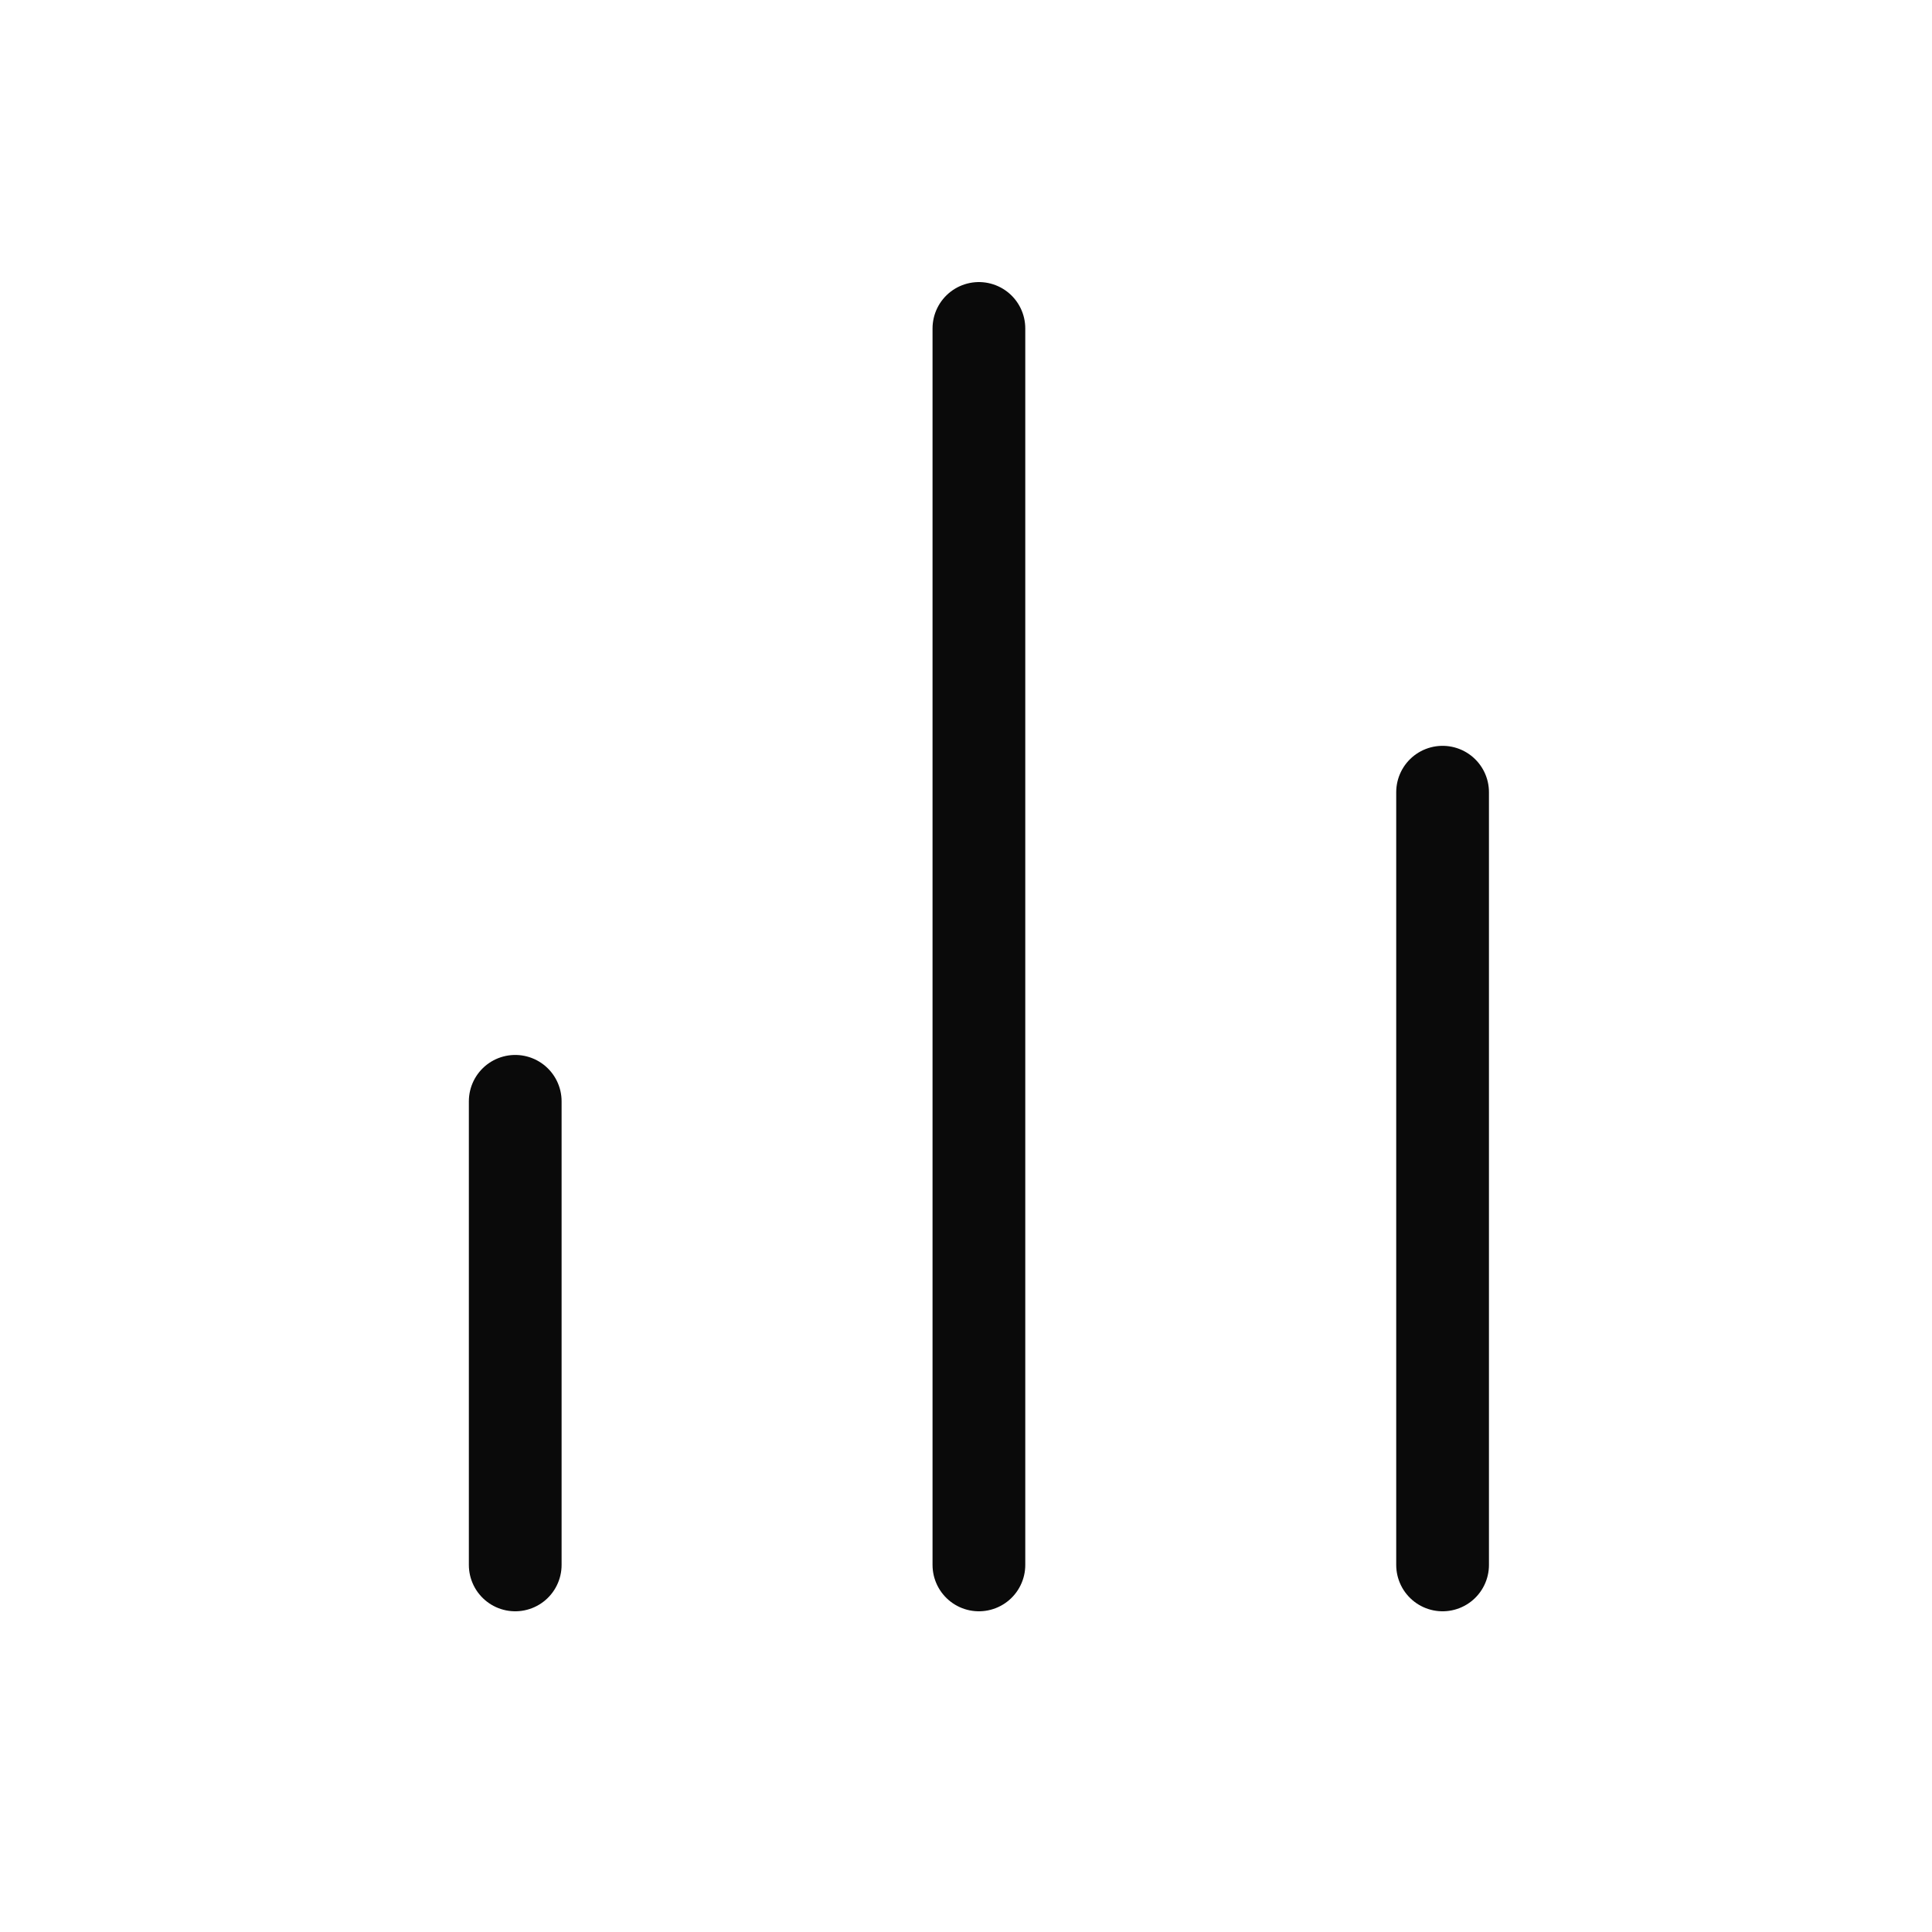
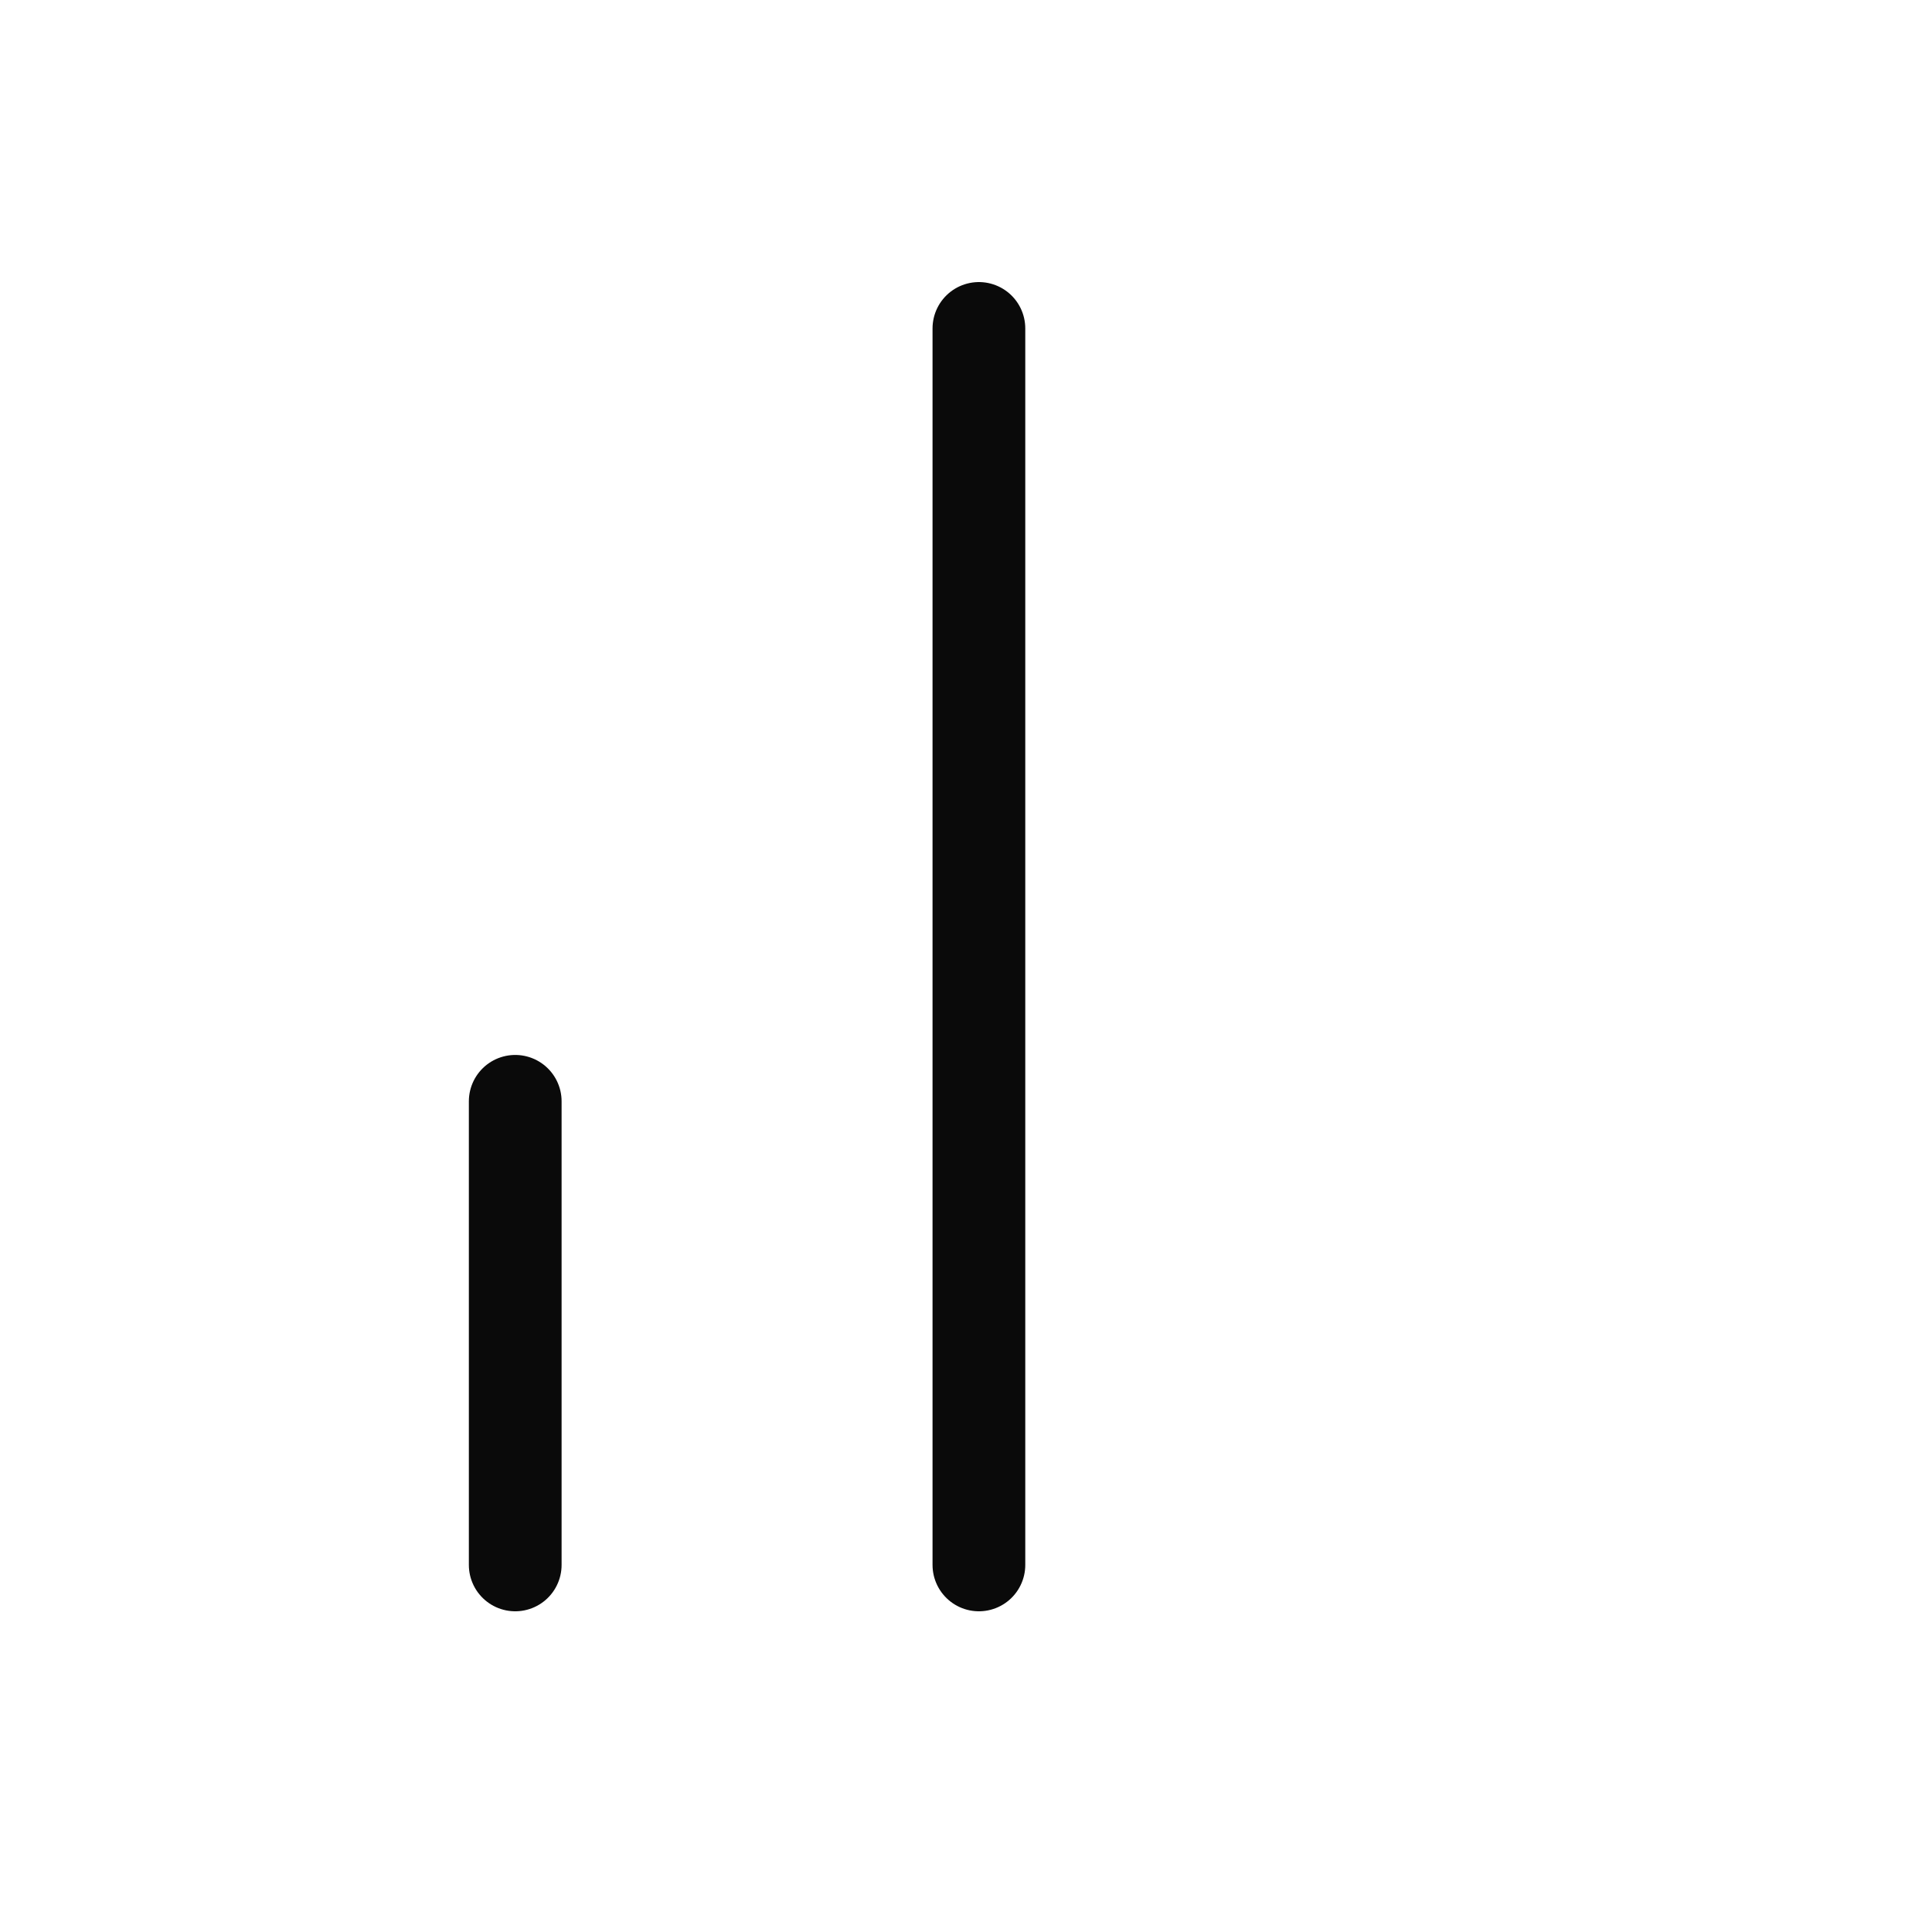
<svg xmlns="http://www.w3.org/2000/svg" width="25" height="25" viewBox="0 0 25 25" fill="none">
-   <path d="M18.667 20.25V10.251M12.667 20.25V4.25M6.667 20.25V14.251" stroke="#0A0A0A" stroke-width="1.2" stroke-linecap="round" stroke-linejoin="round" />
+   <path d="M18.667 20.25M12.667 20.25V4.25M6.667 20.25V14.251" stroke="#0A0A0A" stroke-width="1.2" stroke-linecap="round" stroke-linejoin="round" />
</svg>